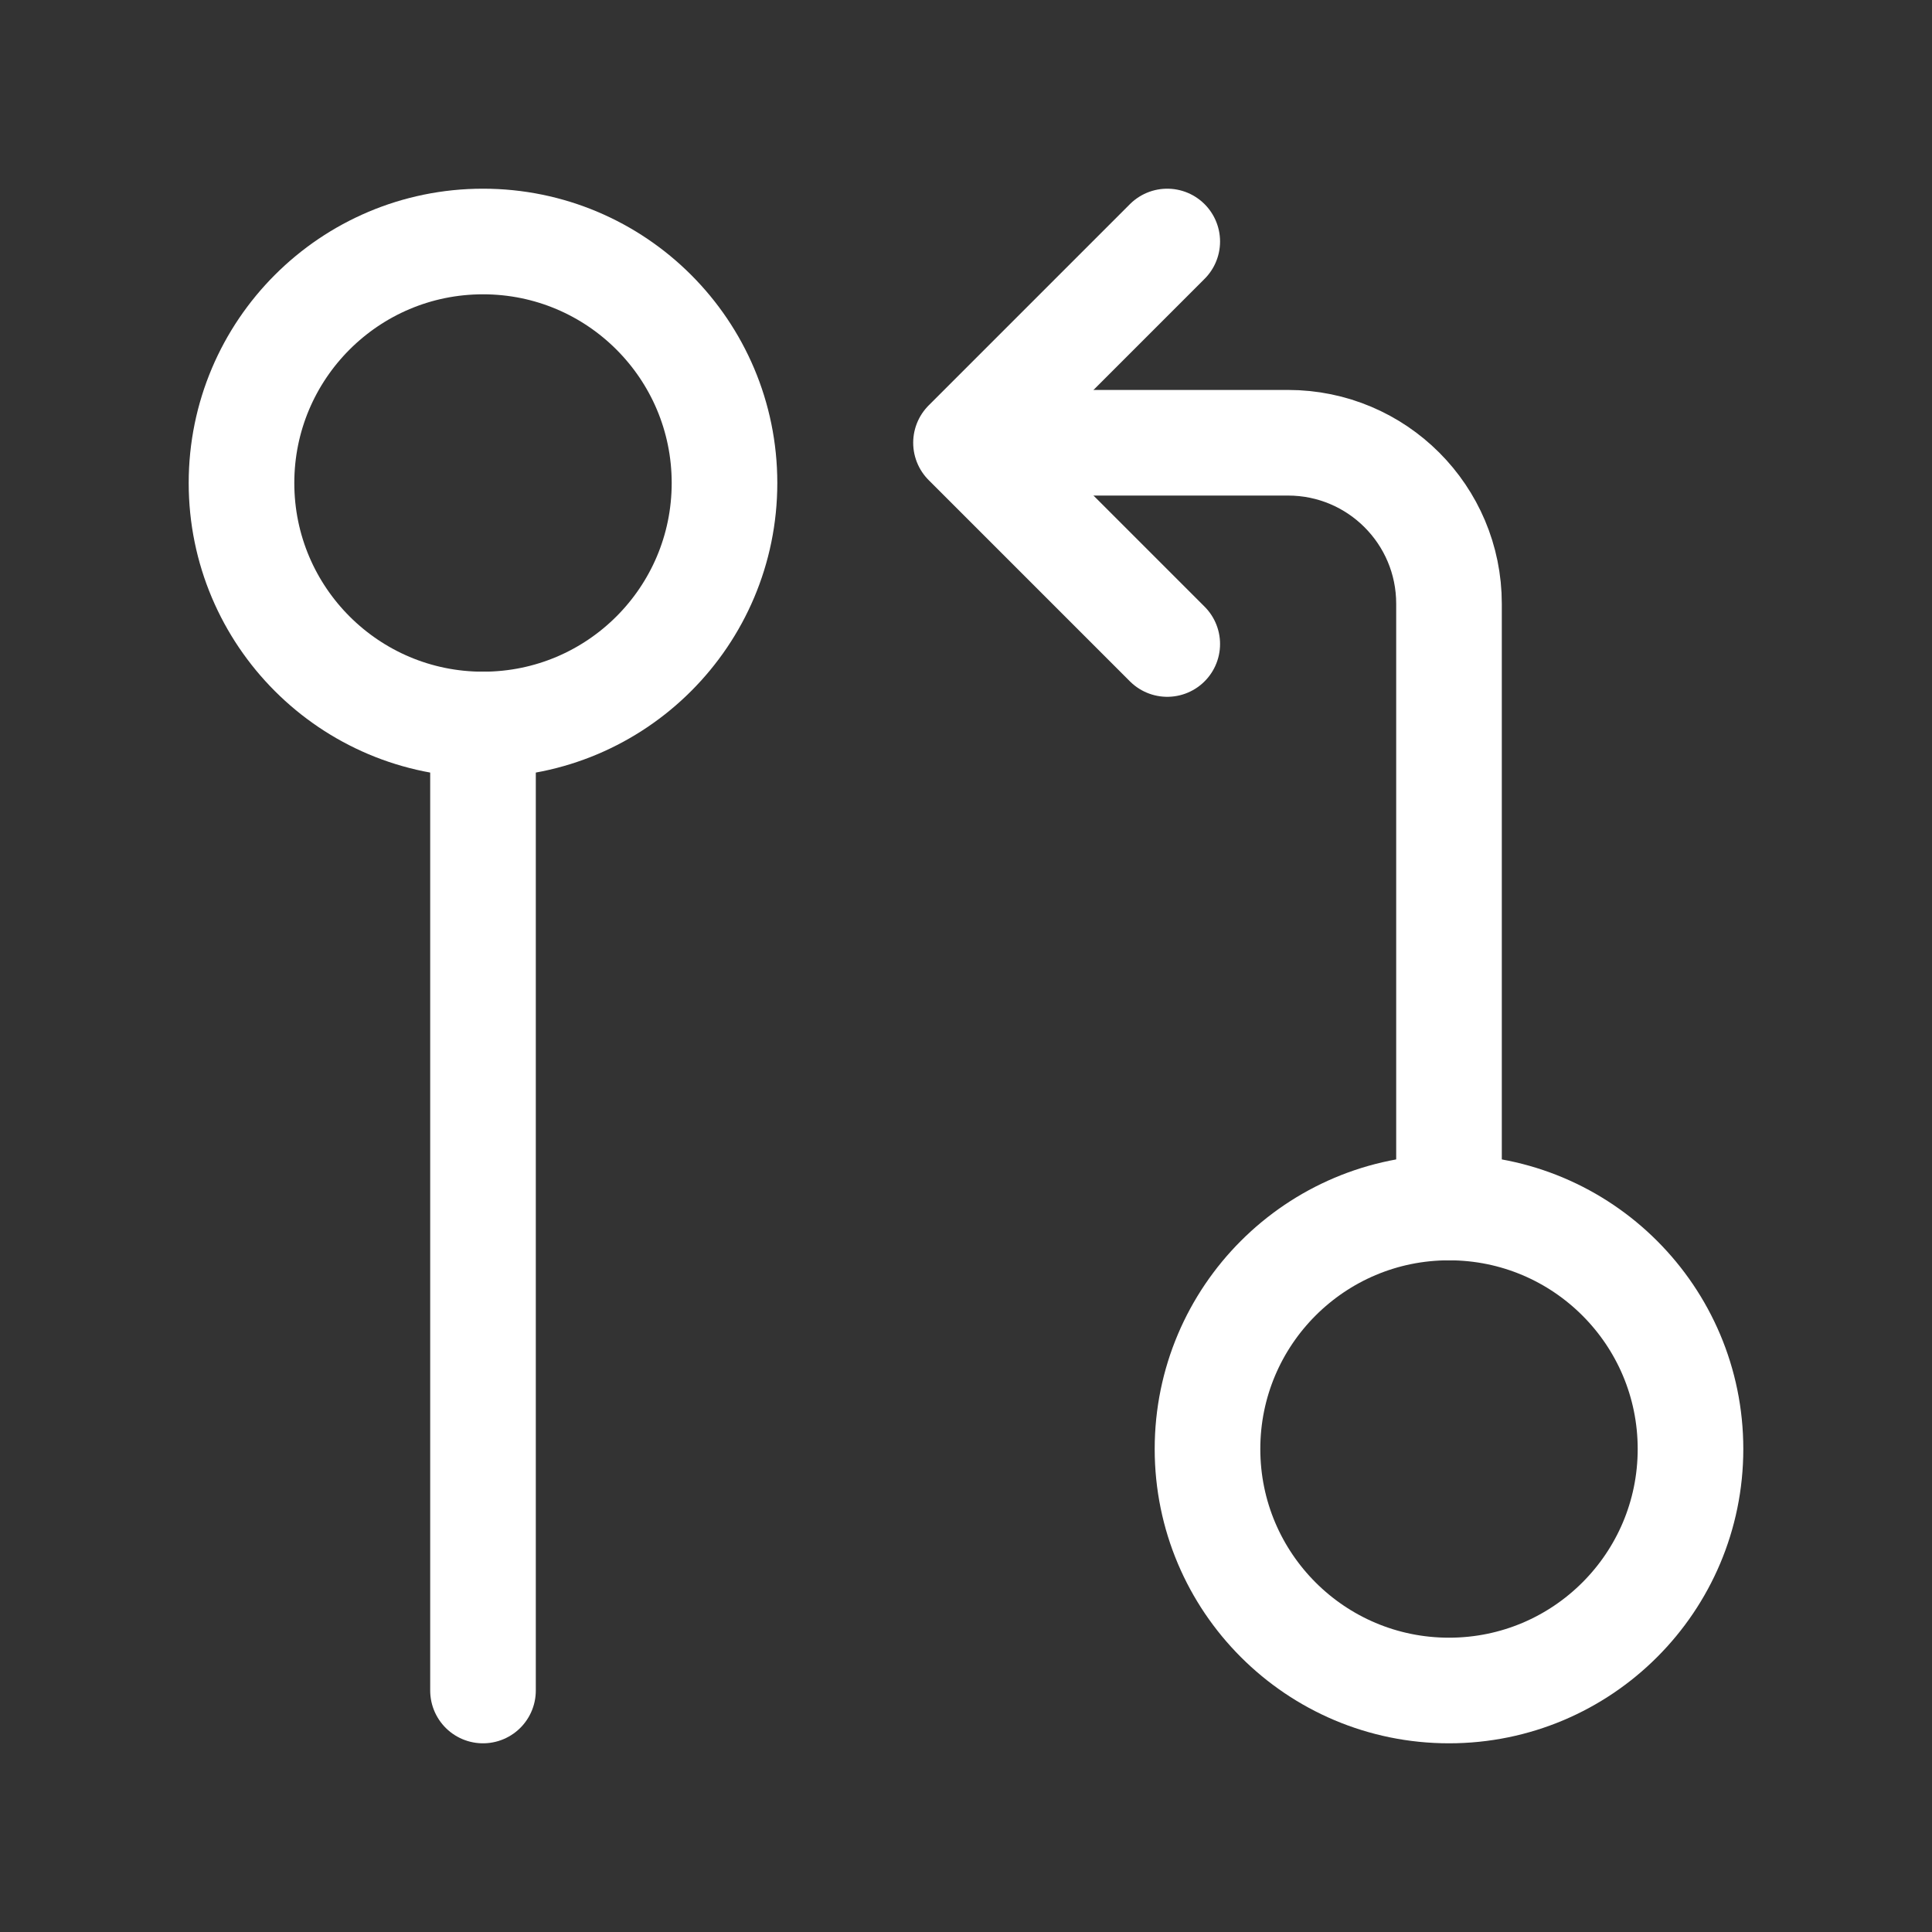
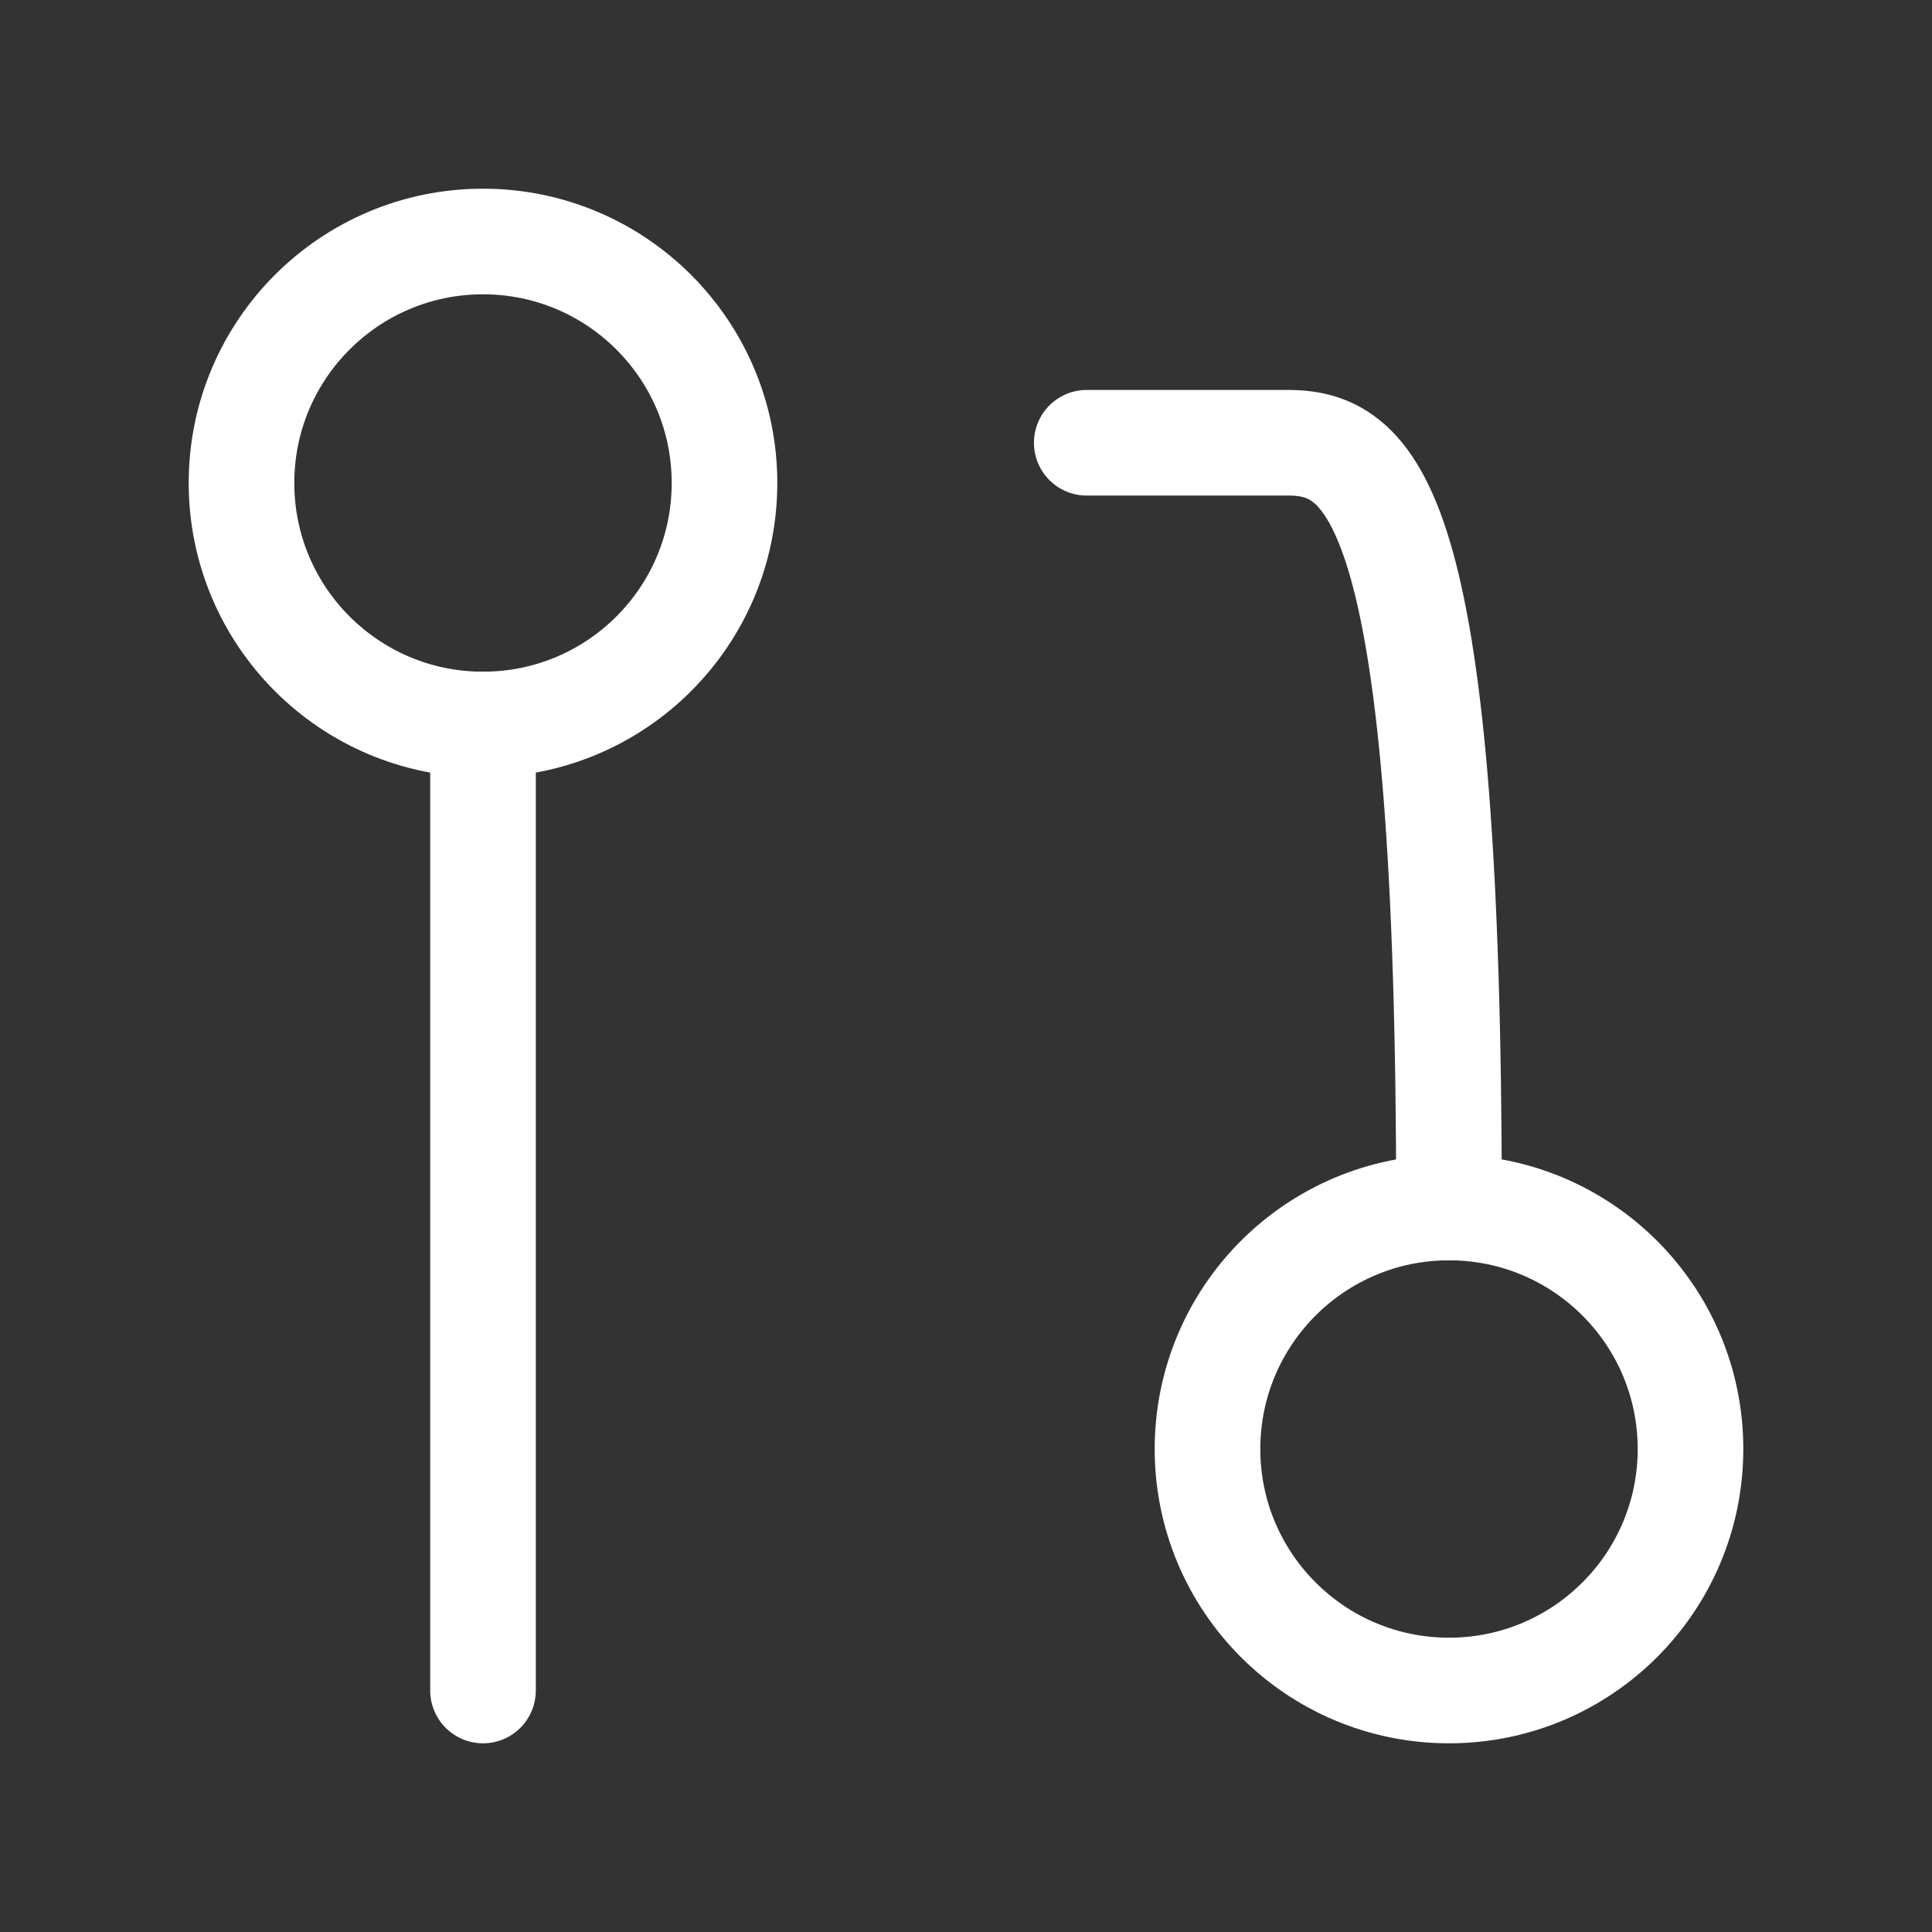
<svg xmlns="http://www.w3.org/2000/svg" width="24" height="24" viewBox="0 0 24 24" fill="none">
  <rect x="0" y="0" width="24" height="24" fill="#333333" stroke="none" />
  <path d="M6 9C7.657 9 9 7.657 9 6C9 4.343 7.657 3 6 3C4.343 3 3 4.343 3 6C3 7.657 4.343 9 6 9Z" stroke="white" stroke-width="1.312" stroke-linecap="round" stroke-linejoin="round" />
  <path d="M18 21C19.657 21 21 19.657 21 18C21 16.343 19.657 15 18 15C16.343 15 15 16.343 15 18C15 19.657 16.343 21 18 21Z" stroke="white" stroke-width="1.312" stroke-linecap="round" stroke-linejoin="round" />
  <path d="M6 9V21" stroke="white" stroke-width="1.312" stroke-linecap="round" stroke-linejoin="round" />
-   <path d="M18 15L18 7.5C18 6.395 17.105 5.5 16 5.5L13.5 5.5" stroke="white" stroke-width="1.312" stroke-linecap="round" stroke-linejoin="round" />
-   <path d="M14.5 8L12 5.5L14.5 3" stroke="white" stroke-width="1.312" stroke-linecap="round" stroke-linejoin="round" />
+   <path d="M18 15C18 6.395 17.105 5.5 16 5.5L13.5 5.5" stroke="white" stroke-width="1.312" stroke-linecap="round" stroke-linejoin="round" />
</svg>